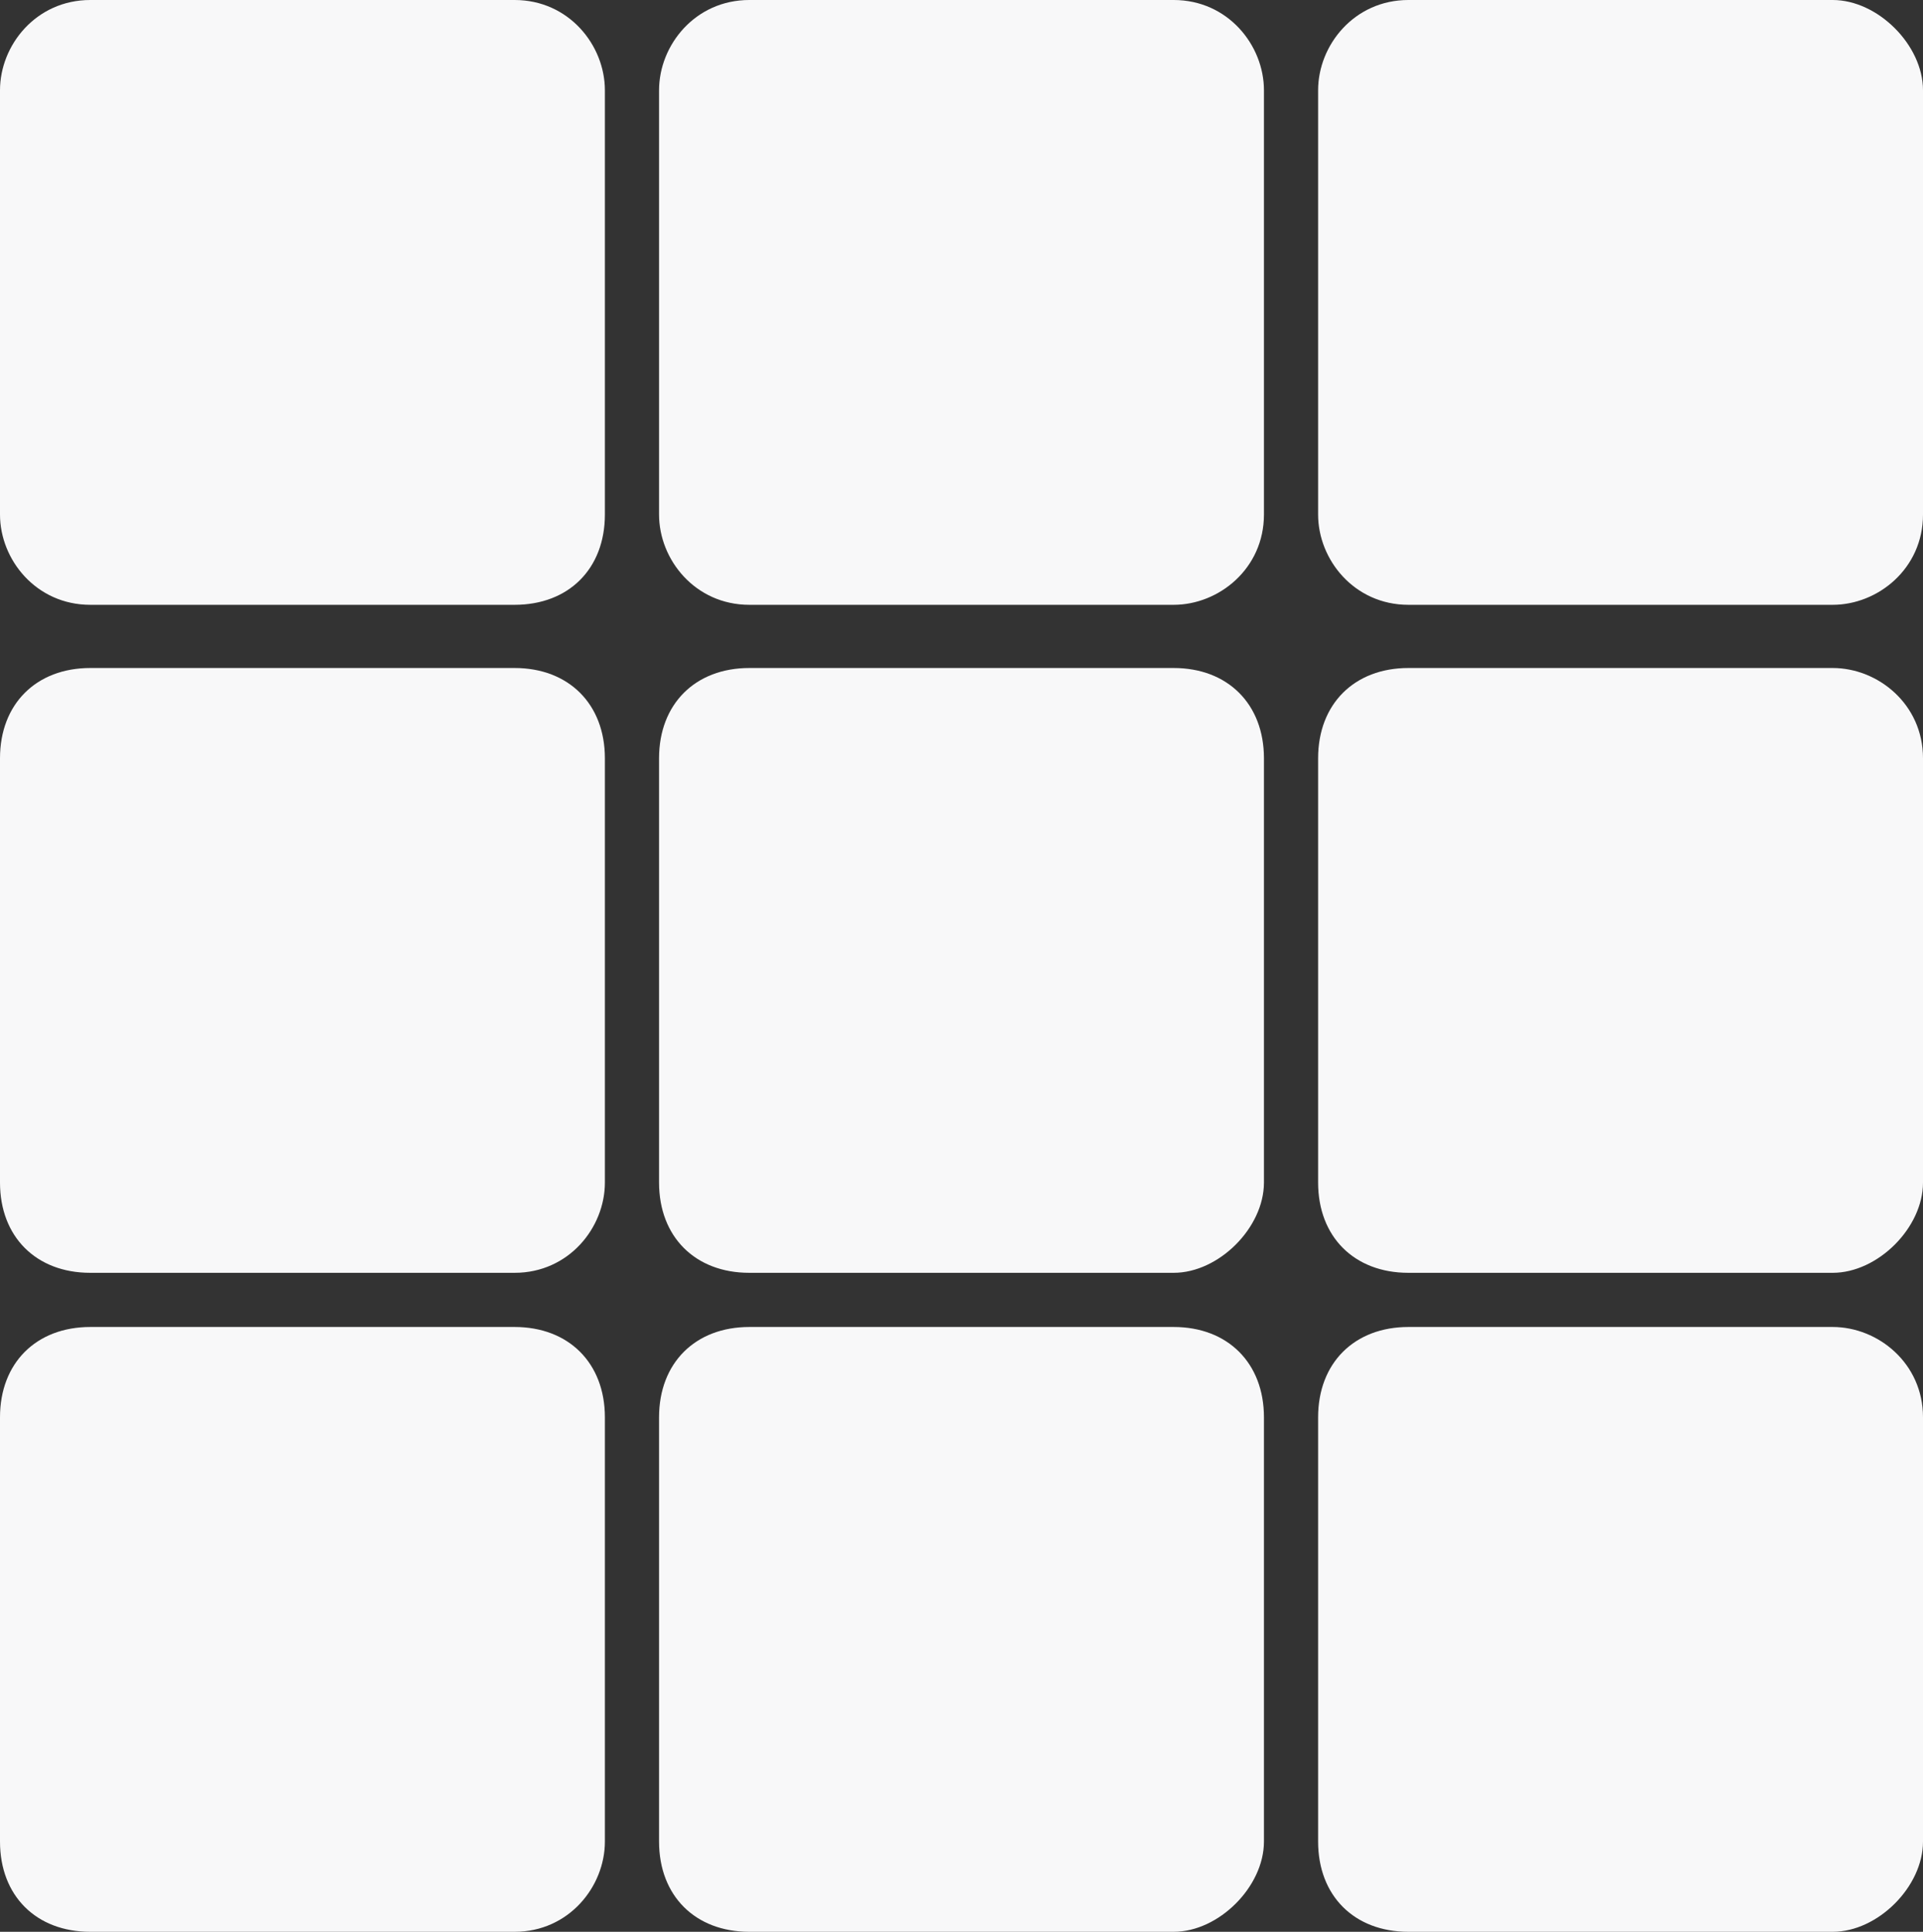
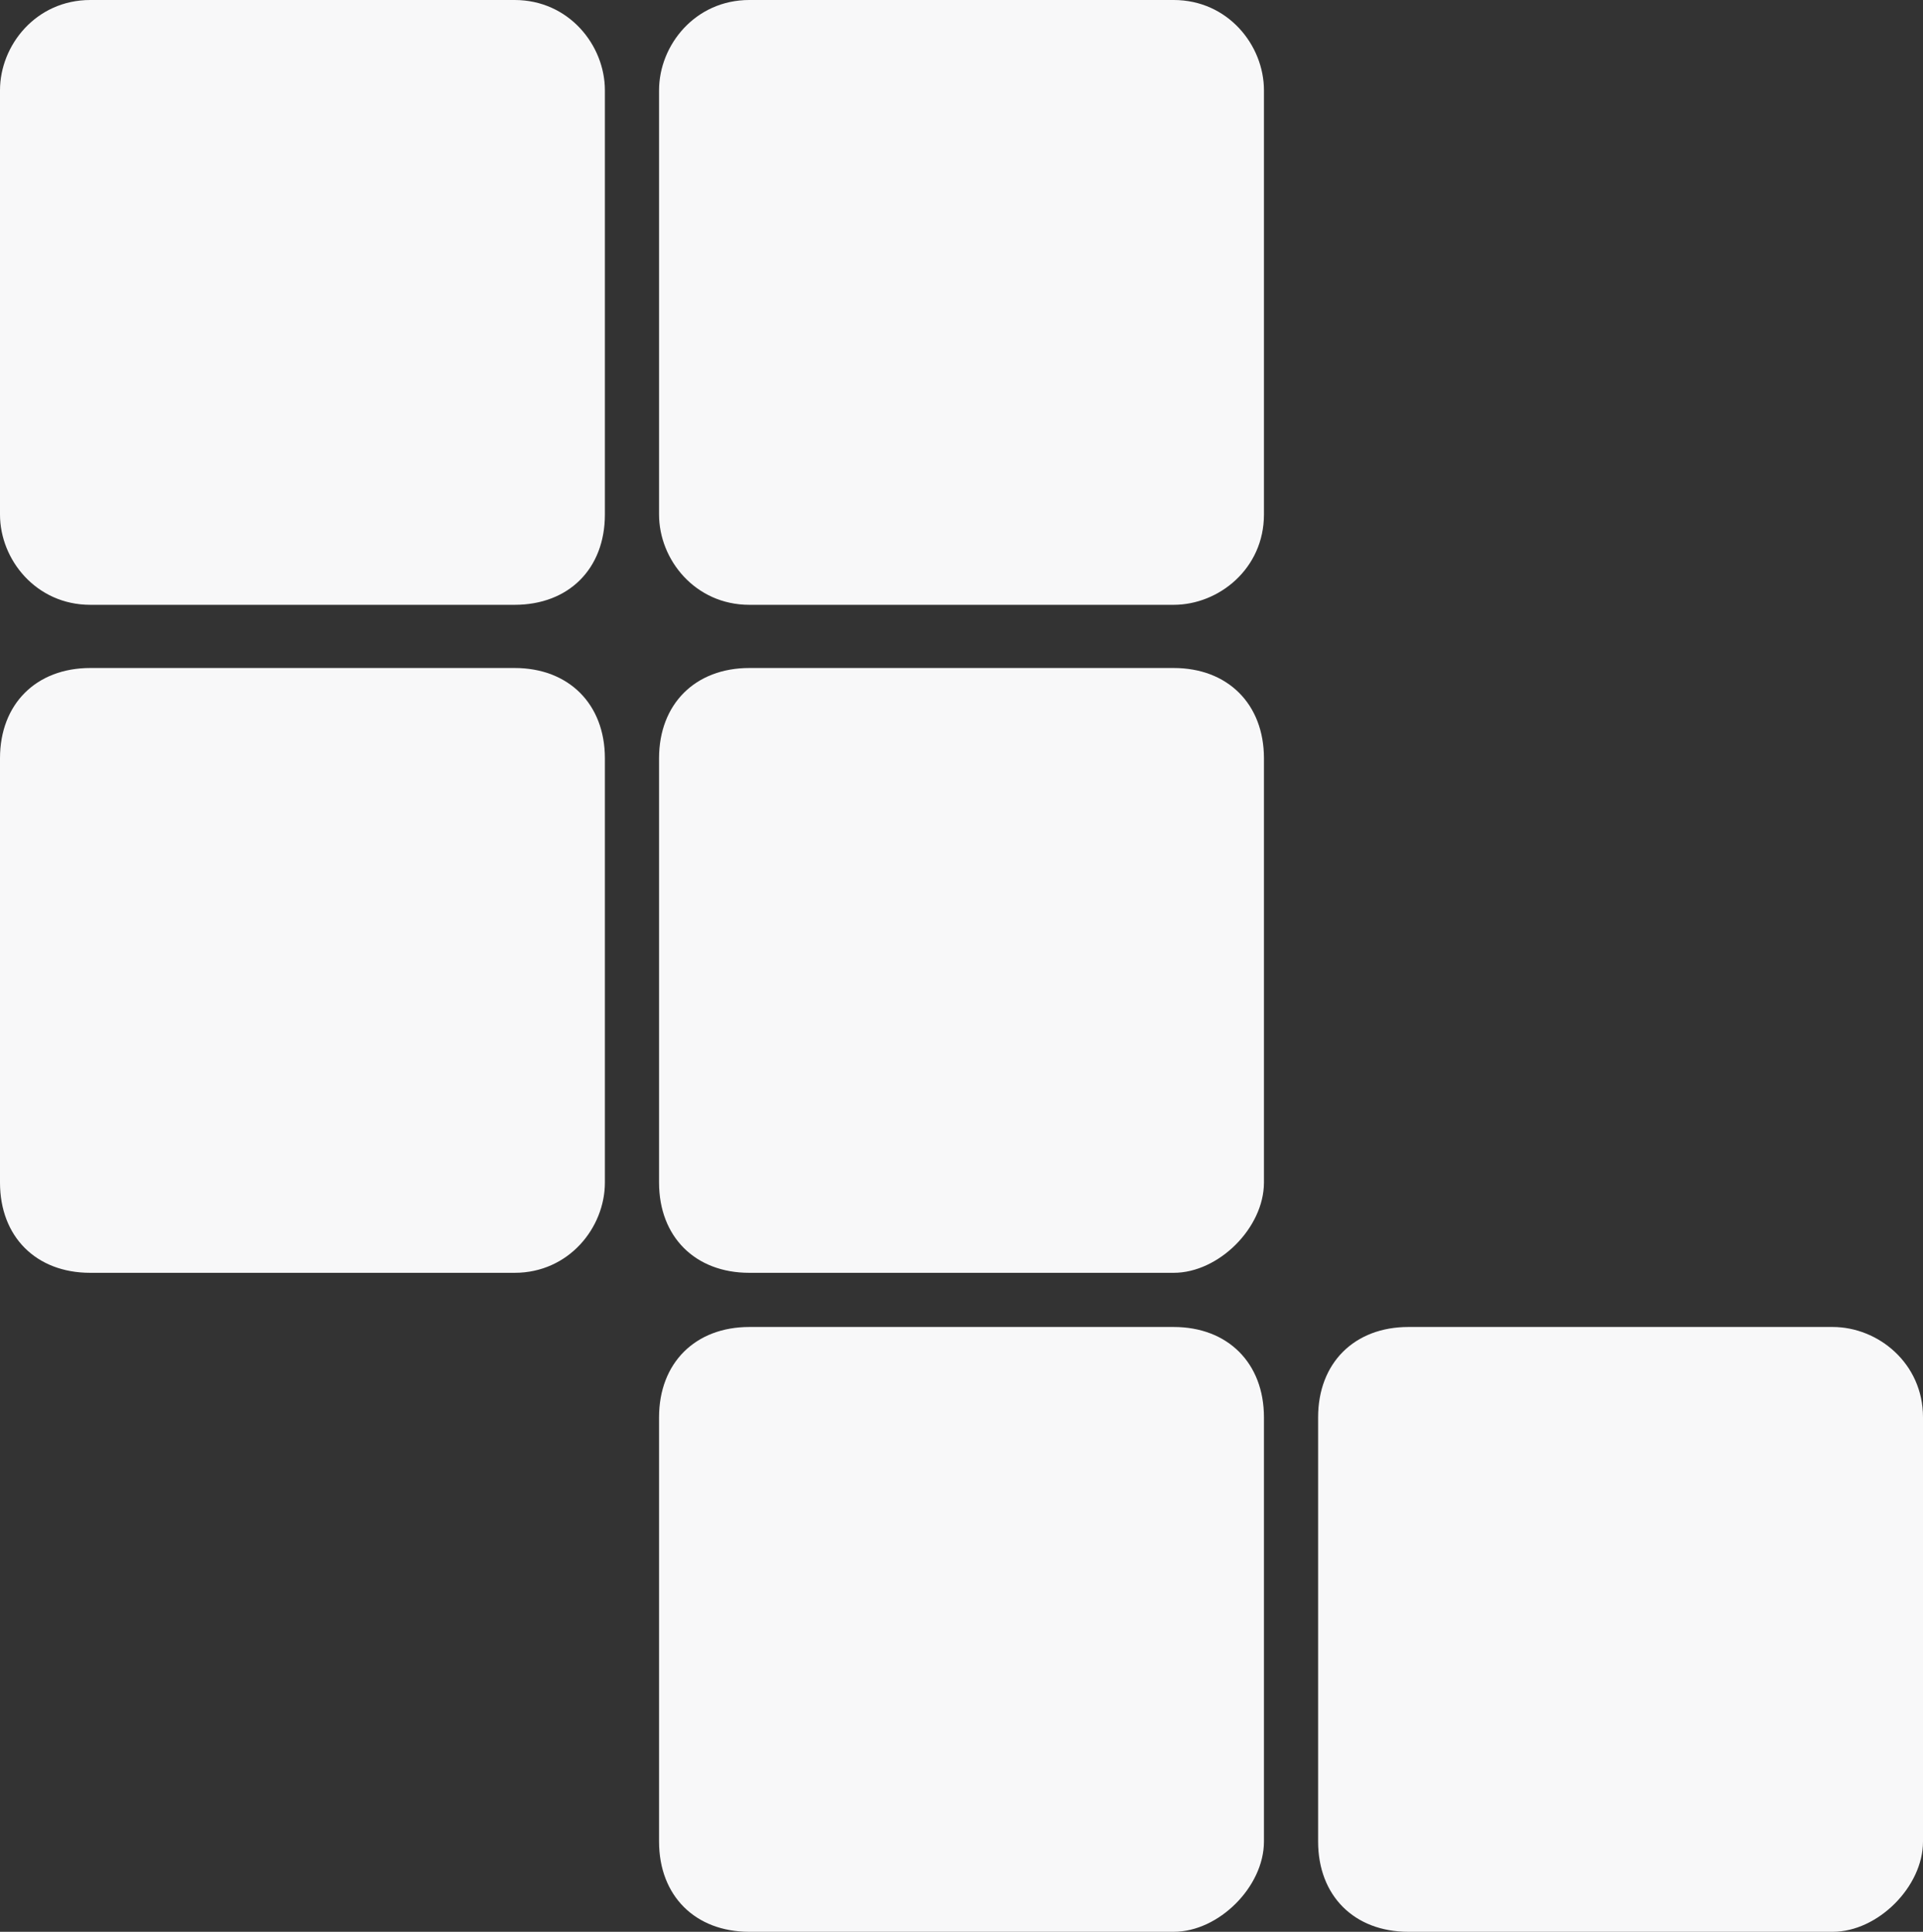
<svg xmlns="http://www.w3.org/2000/svg" version="1.1" id="Layer_1" x="0px" y="0px" width="43.452px" height="43.656px" viewBox="283.968 375.192 43.452 43.656" enable-background="new 283.968 375.192 43.452 43.656" xml:space="preserve">
  <rect x="283.968" y="375.192" width="43.452" height="43.656" fill="#333333" stroke="none" />
  <path fill="#f8f8f9" d="M295.596,388.86h-9.588c-1.224,0-2.04-1.02-2.04-2.04v-9.588c0-1.02,0.816-2.04,2.04-2.04h9.588  c1.224,0,2.04,1.02,2.04,2.04v9.588C297.636,388.044,296.82,388.86,295.596,388.86z" />
  <path fill="#f8f8f9" d="M310.488,388.86H300.9c-1.225,0-2.04-1.02-2.04-2.04v-9.588c0-1.02,0.815-2.04,2.04-2.04h9.588  c1.224,0,2.04,1.02,2.04,2.04v9.588C312.528,388.044,311.508,388.86,310.488,388.86z" />
-   <path fill="#f8f8f9" d="M325.38,388.86h-9.588c-1.224,0-2.04-1.02-2.04-2.04v-9.588c0-1.02,0.816-2.04,2.04-2.04h9.588  c1.021,0,2.04,1.02,2.04,2.04v9.588C327.42,388.044,326.4,388.86,325.38,388.86z" />
-   <path fill="#f8f8f9" d="M295.596,403.956h-9.588c-1.224,0-2.04-0.815-2.04-2.04v-9.588c0-1.224,0.816-2.04,2.04-2.04h9.588  c1.224,0,2.04,0.816,2.04,2.04v9.588C297.636,402.936,296.82,403.956,295.596,403.956z" />
+   <path fill="#f8f8f9" d="M295.596,403.956h-9.588c-1.224,0-2.04-0.815-2.04-2.04v-9.588c0-1.224,0.816-2.04,2.04-2.04h9.588  c1.224,0,2.04,0.816,2.04,2.04v9.588C297.636,402.936,296.82,403.956,295.596,403.956" />
  <path fill="#f8f8f9" d="M310.488,403.956H300.9c-1.225,0-2.04-0.815-2.04-2.04v-9.588c0-1.224,0.815-2.04,2.04-2.04h9.588  c1.224,0,2.04,0.816,2.04,2.04v9.588C312.528,402.936,311.508,403.956,310.488,403.956z" />
-   <path fill="#f8f8f9" d="M325.38,403.956h-9.588c-1.224,0-2.04-0.815-2.04-2.04v-9.588c0-1.224,0.816-2.04,2.04-2.04h9.588  c1.021,0,2.04,0.816,2.04,2.04v9.588C327.42,402.936,326.4,403.956,325.38,403.956z" />
-   <path fill="#f8f8f9" d="M295.596,418.848h-9.588c-1.224,0-2.04-0.815-2.04-2.039v-9.588c0-1.225,0.816-2.041,2.04-2.041h9.588  c1.224,0,2.04,0.816,2.04,2.041v9.588C297.636,417.828,296.82,418.848,295.596,418.848z" />
  <path fill="#f8f8f9" d="M310.488,418.848H300.9c-1.225,0-2.04-0.815-2.04-2.039v-9.588c0-1.225,0.815-2.041,2.04-2.041h9.588  c1.224,0,2.04,0.816,2.04,2.041v9.588C312.528,417.828,311.508,418.848,310.488,418.848z" />
  <path fill="#f8f8f9" d="M325.38,418.848h-9.588c-1.224,0-2.04-0.815-2.04-2.039v-9.588c0-1.225,0.816-2.041,2.04-2.041h9.588  c1.021,0,2.04,0.816,2.04,2.041v9.588C327.42,417.828,326.4,418.848,325.38,418.848z" />
</svg>